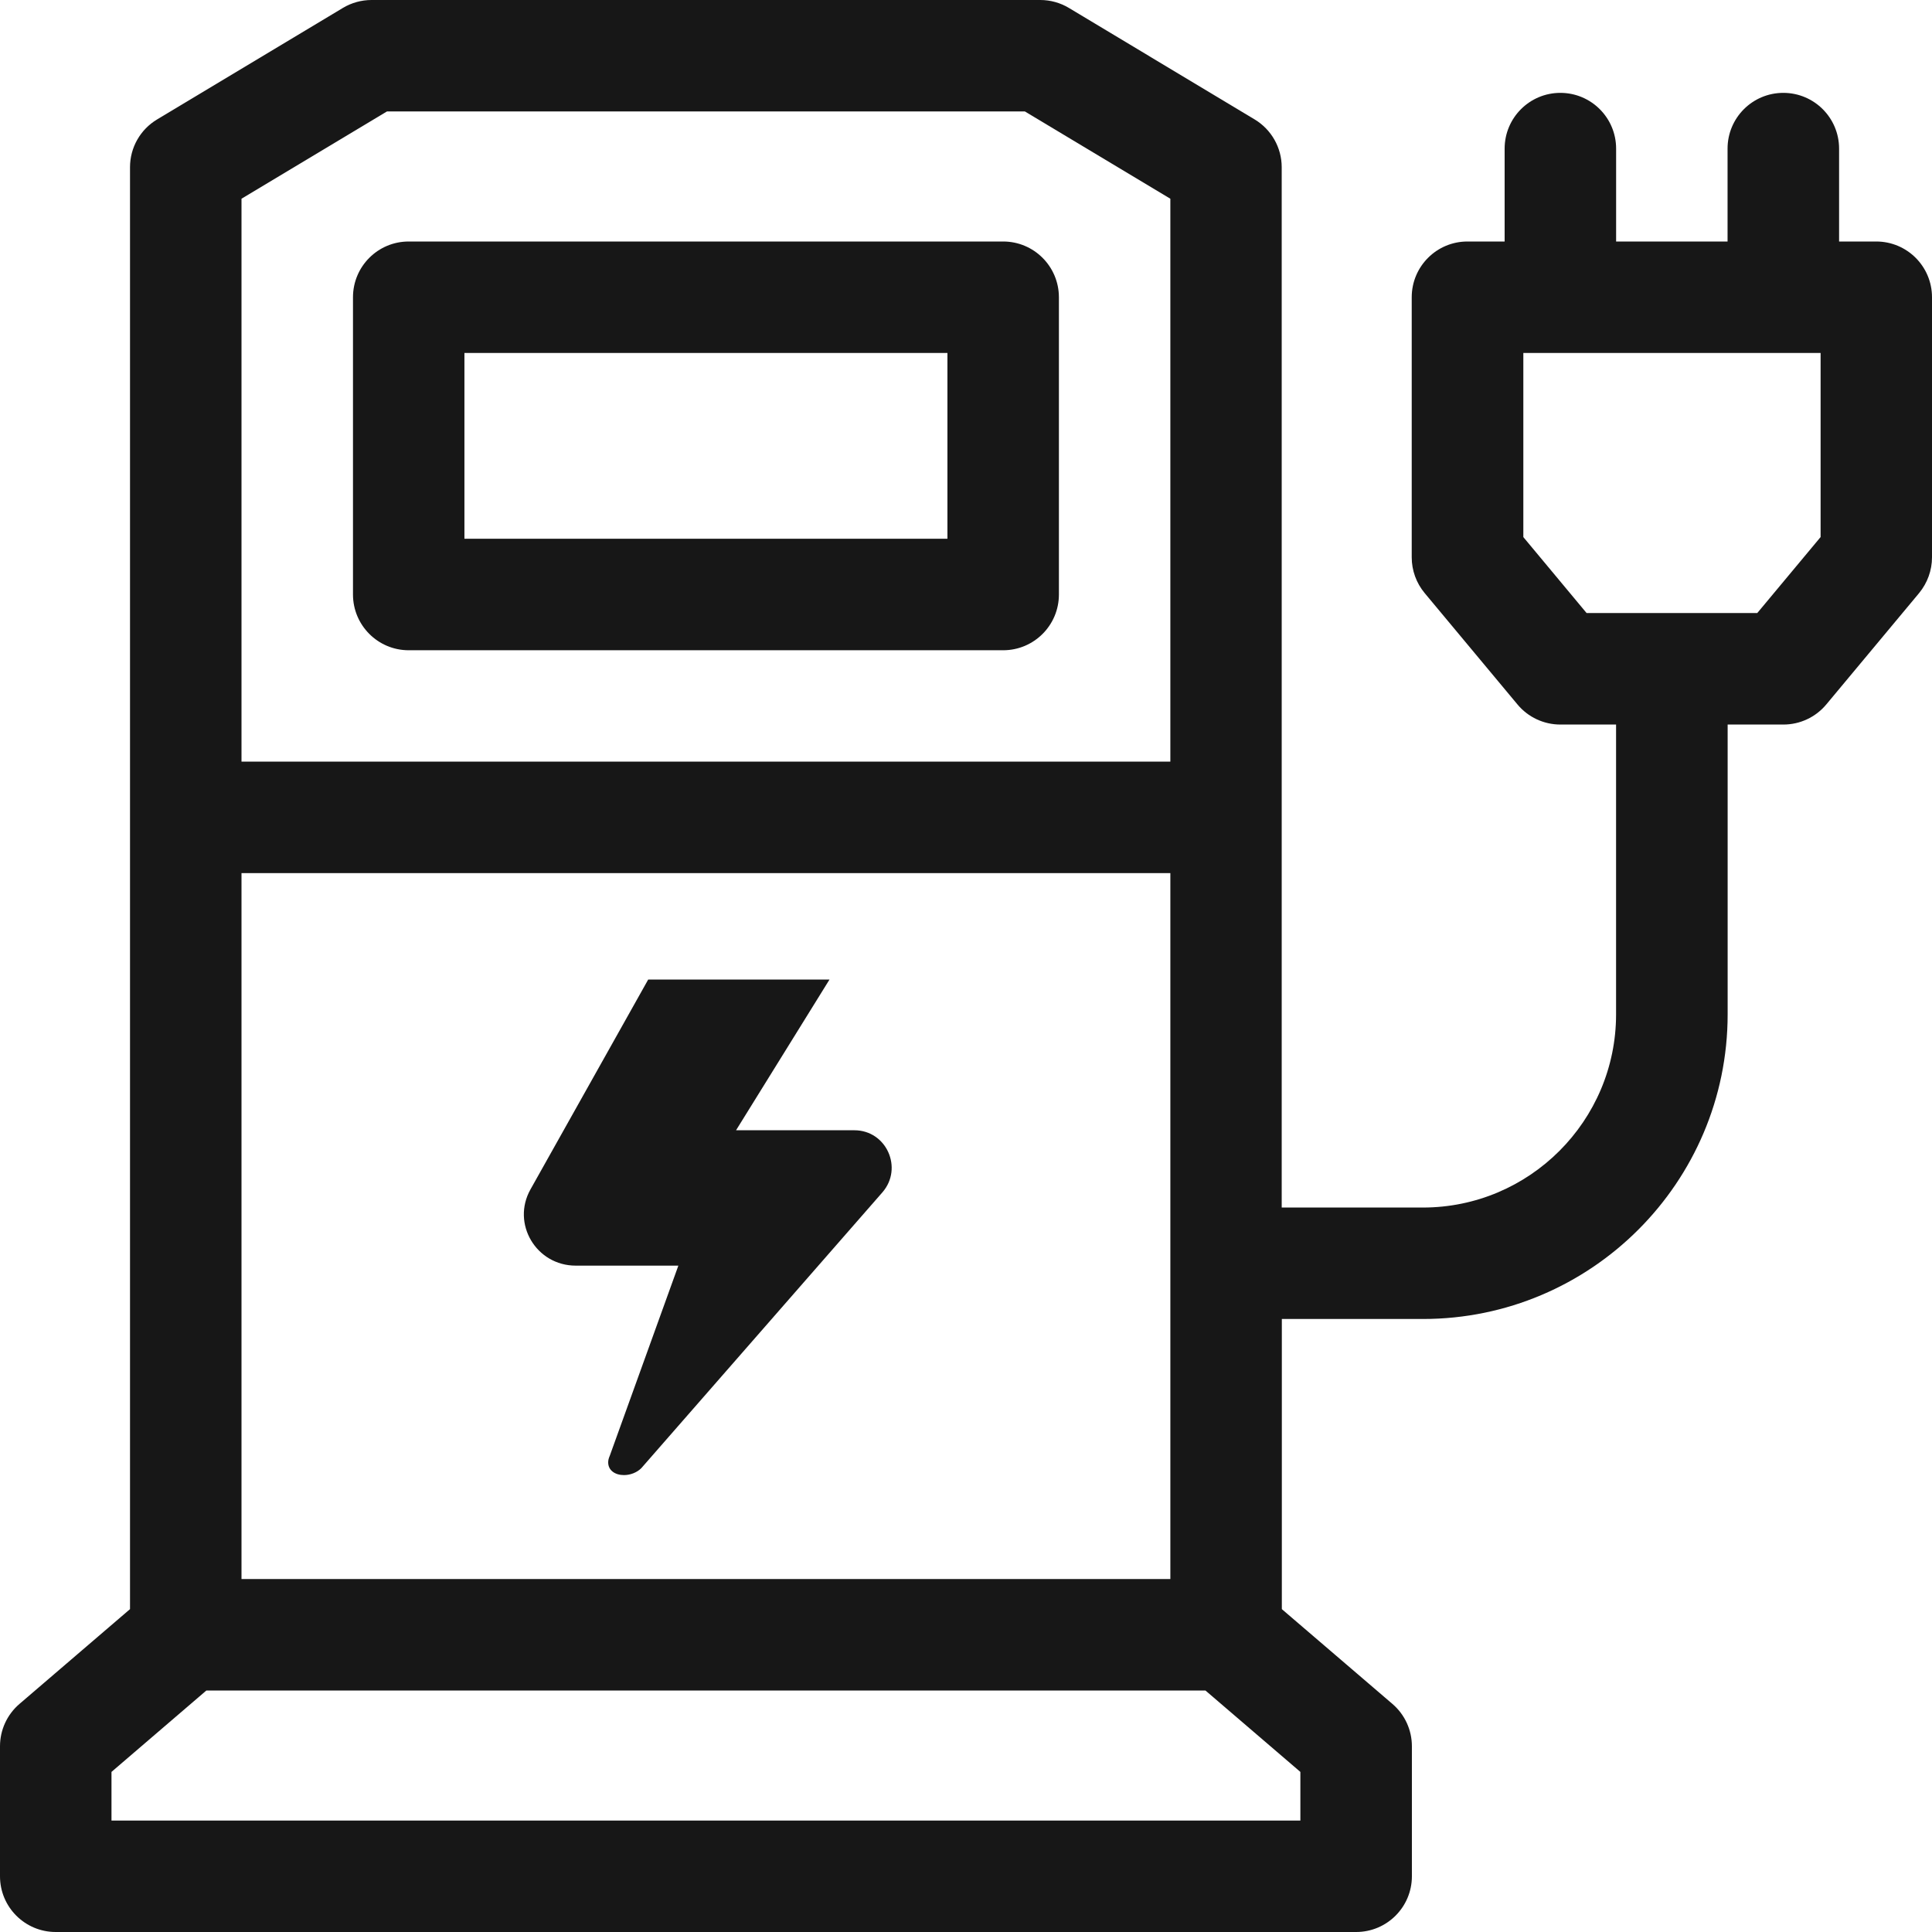
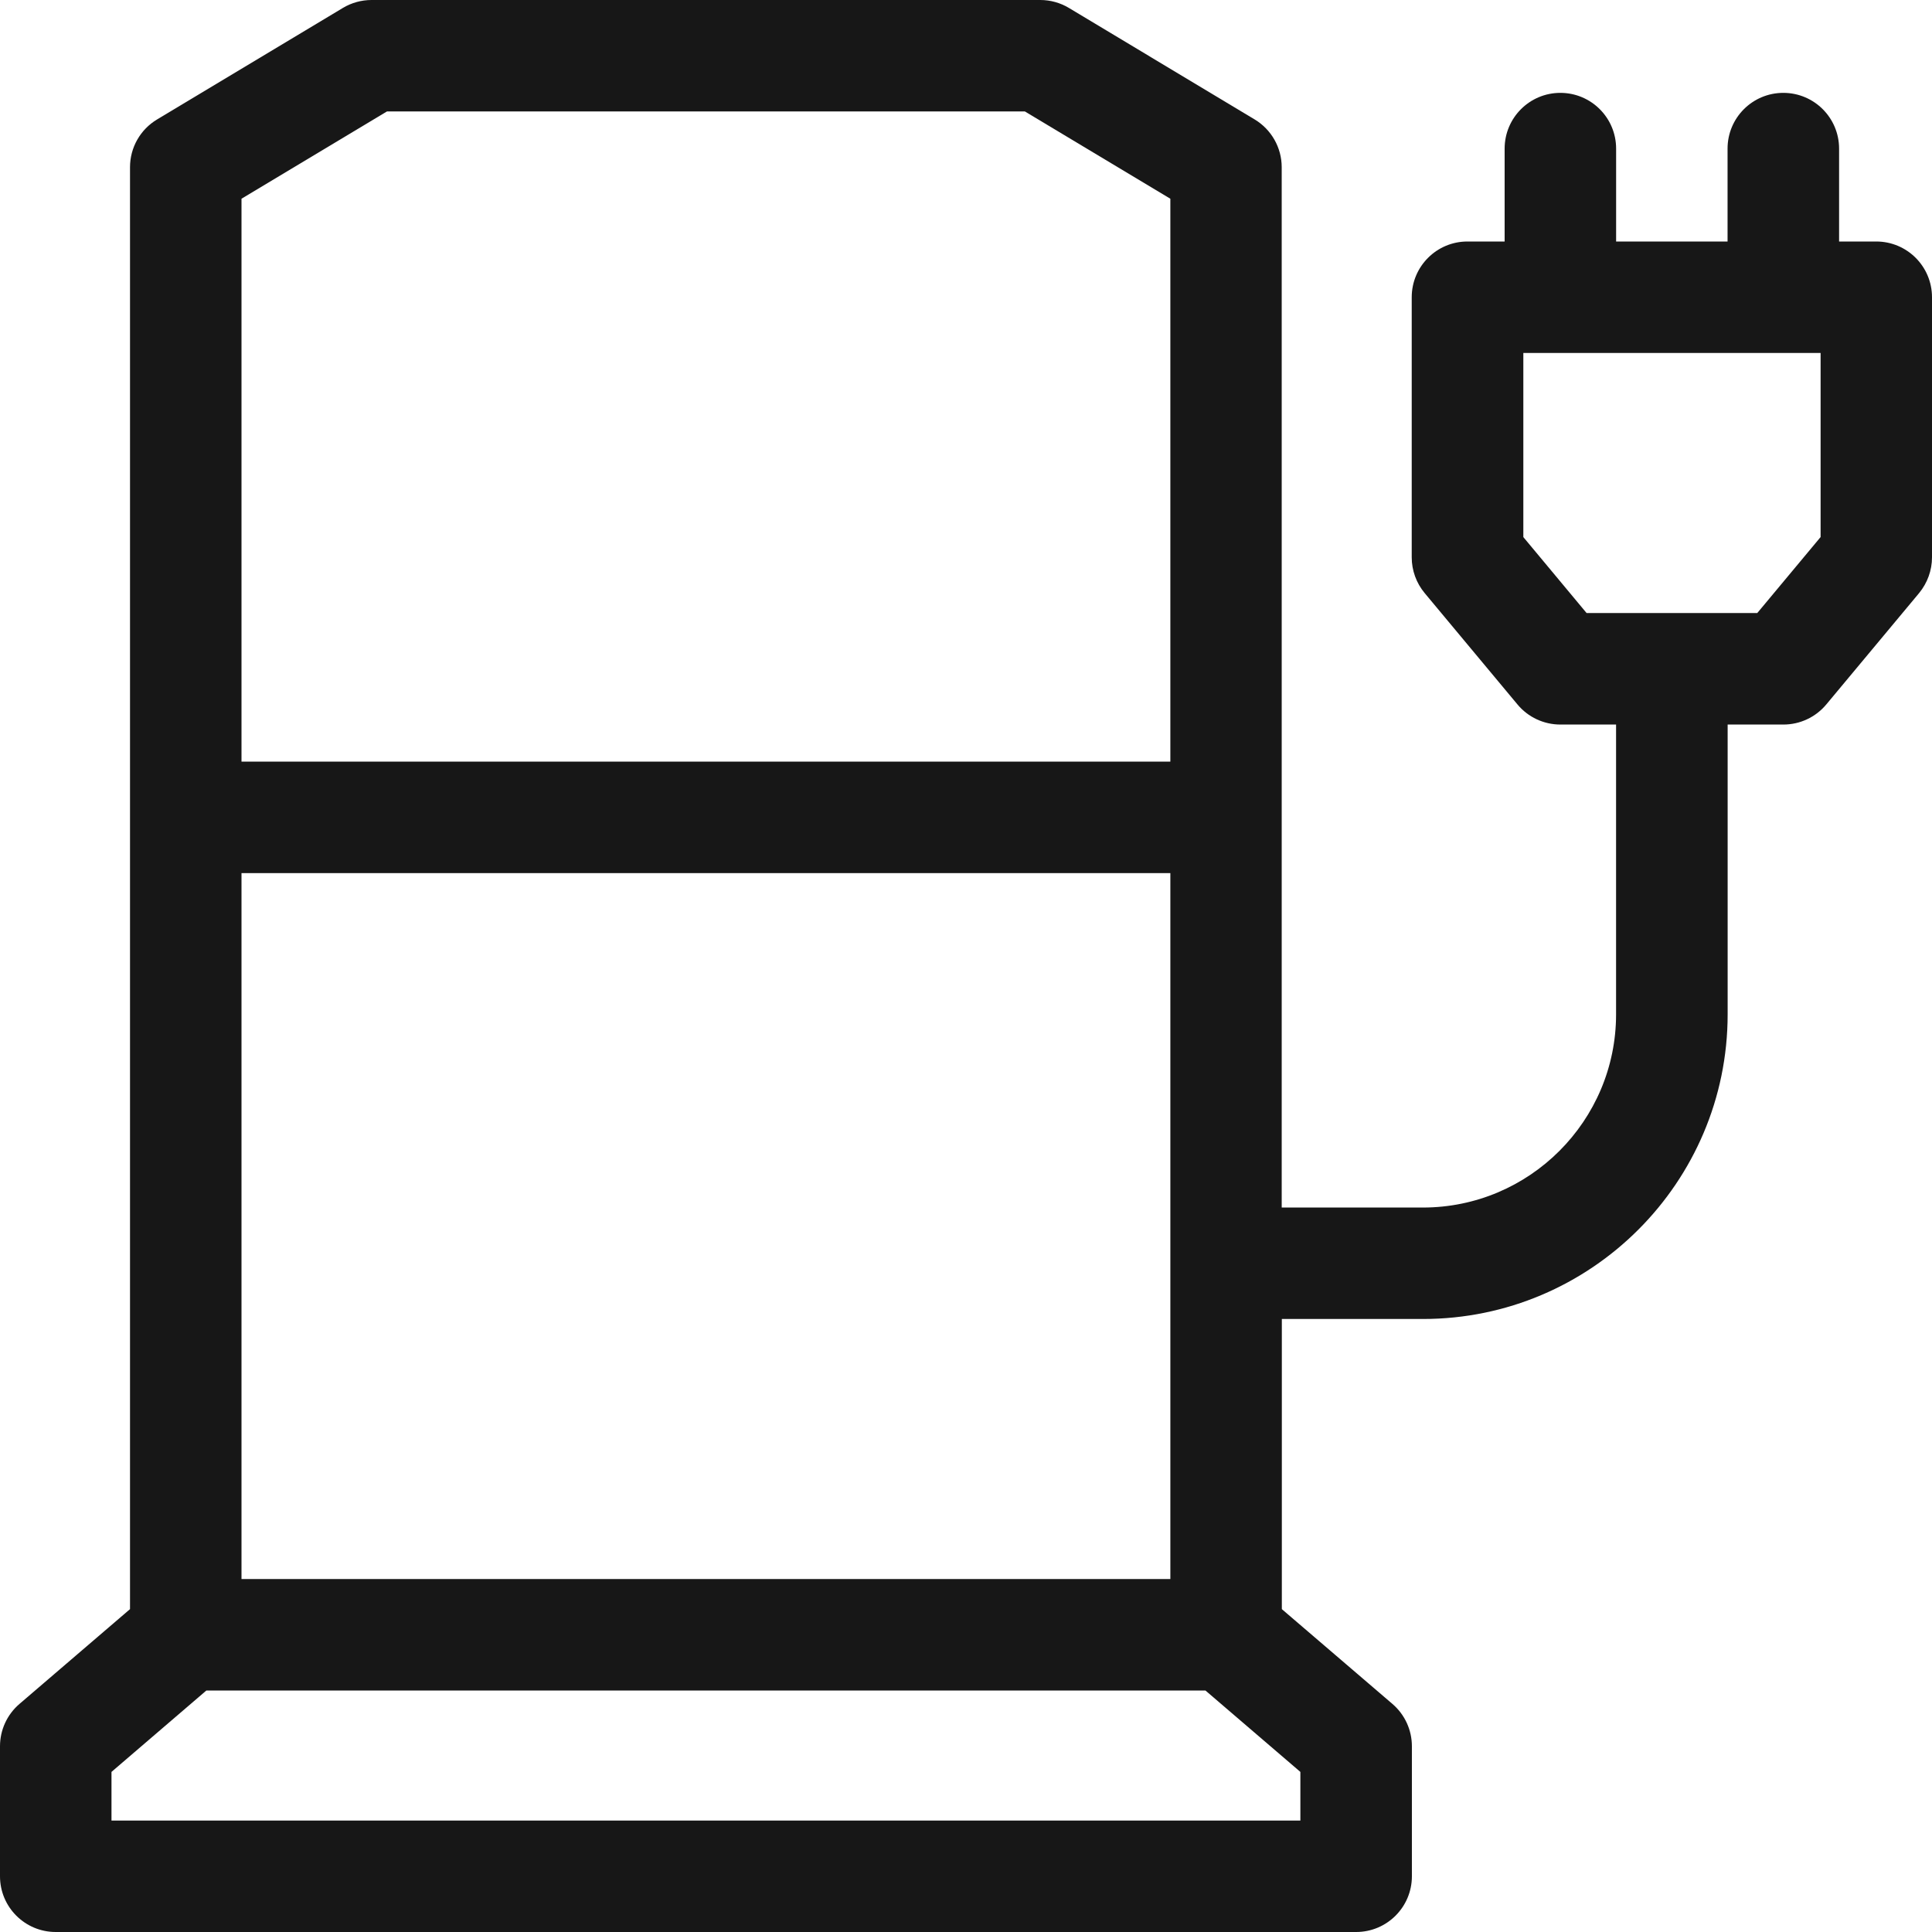
<svg xmlns="http://www.w3.org/2000/svg" version="1.1" id="Layer_1" x="0px" y="0px" width="44px" height="44px" viewBox="0 0 44 44" enable-background="new 0 0 44 44" xml:space="preserve">
  <g>
    <title>Layer 1</title>
-     <path id="XMLID_1001_" fill="#171717" d="M22.846,5.5H9.308c-0.701,0-1.269,0.568-1.269,1.27v6.769c0,0.701,0.568,1.27,1.269,1.27   h13.538c0.701,0,1.27-0.568,1.27-1.27V6.77C24.115,6.068,23.547,5.5,22.846,5.5z M21.577,12.27h-11V8.038h11V12.27z" />
    <path id="XMLID_1004_" fill="#171717" d="M42.73,5.5h-0.846V3.385c0-0.701-0.568-1.27-1.27-1.27s-1.27,0.568-1.27,1.27V5.5h-2.538   V3.385c0-0.701-0.568-1.27-1.27-1.27c-0.7,0-1.269,0.568-1.269,1.27V5.5h-0.847c-0.701,0-1.269,0.568-1.269,1.27v5.923   c0,0.297,0.104,0.584,0.294,0.813l2.115,2.538c0.241,0.29,0.599,0.457,0.975,0.457h1.27v6.6c0,2.427-1.974,4.4-4.4,4.4h-3.215   V3.808c0-0.445-0.234-0.858-0.616-1.088l-4.23-2.539C24.148,0.063,23.922,0,23.692,0H8.461c-0.23,0-0.456,0.063-0.653,0.181   L3.578,2.72C3.195,2.949,2.961,3.362,2.961,3.808v32.839l-2.518,2.159C0.162,39.047,0,39.398,0,39.77v2.961   C0,43.432,0.568,44,1.269,44h29.616c0.701,0,1.27-0.568,1.27-1.27V39.77c0-0.371-0.162-0.723-0.443-0.964l-2.519-2.159v-6.608   h3.215c3.826,0,6.938-3.112,6.938-6.938v-6.6h1.27c0.377,0,0.734-0.167,0.976-0.457l2.115-2.538C43.896,13.276,44,12.989,44,12.692   V6.77C44,6.068,43.432,5.5,42.73,5.5z M5.5,4.526l3.313-1.988h14.528l3.313,1.988v12.819H5.5V4.526L5.5,4.526z M5.5,19.885h21.154   v16.077H5.5V19.885z M29.615,40.354v1.108H2.539v-1.108L4.7,38.5h22.753L29.615,40.354L29.615,40.354z M41.462,12.232l-1.441,1.729   h-3.888l-1.44-1.729V8.038h6.77V12.232z" />
-     <path id="svg_1" fill="#171717" d="M13.851,33.303c-0.001,0.184,0.158,0.292,0.361,0.291c0.143,0,0.294-0.058,0.393-0.157   l5.492-6.283c0.477-0.551,0.092-1.413-0.64-1.413h-2.694l2.128-3.432h-4.129l-2.681,4.779c-0.438,0.781,0.131,1.736,1.031,1.736   h2.337l-1.563,4.333C13.862,33.21,13.851,33.259,13.851,33.303L13.851,33.303z" />
  </g>
</svg>